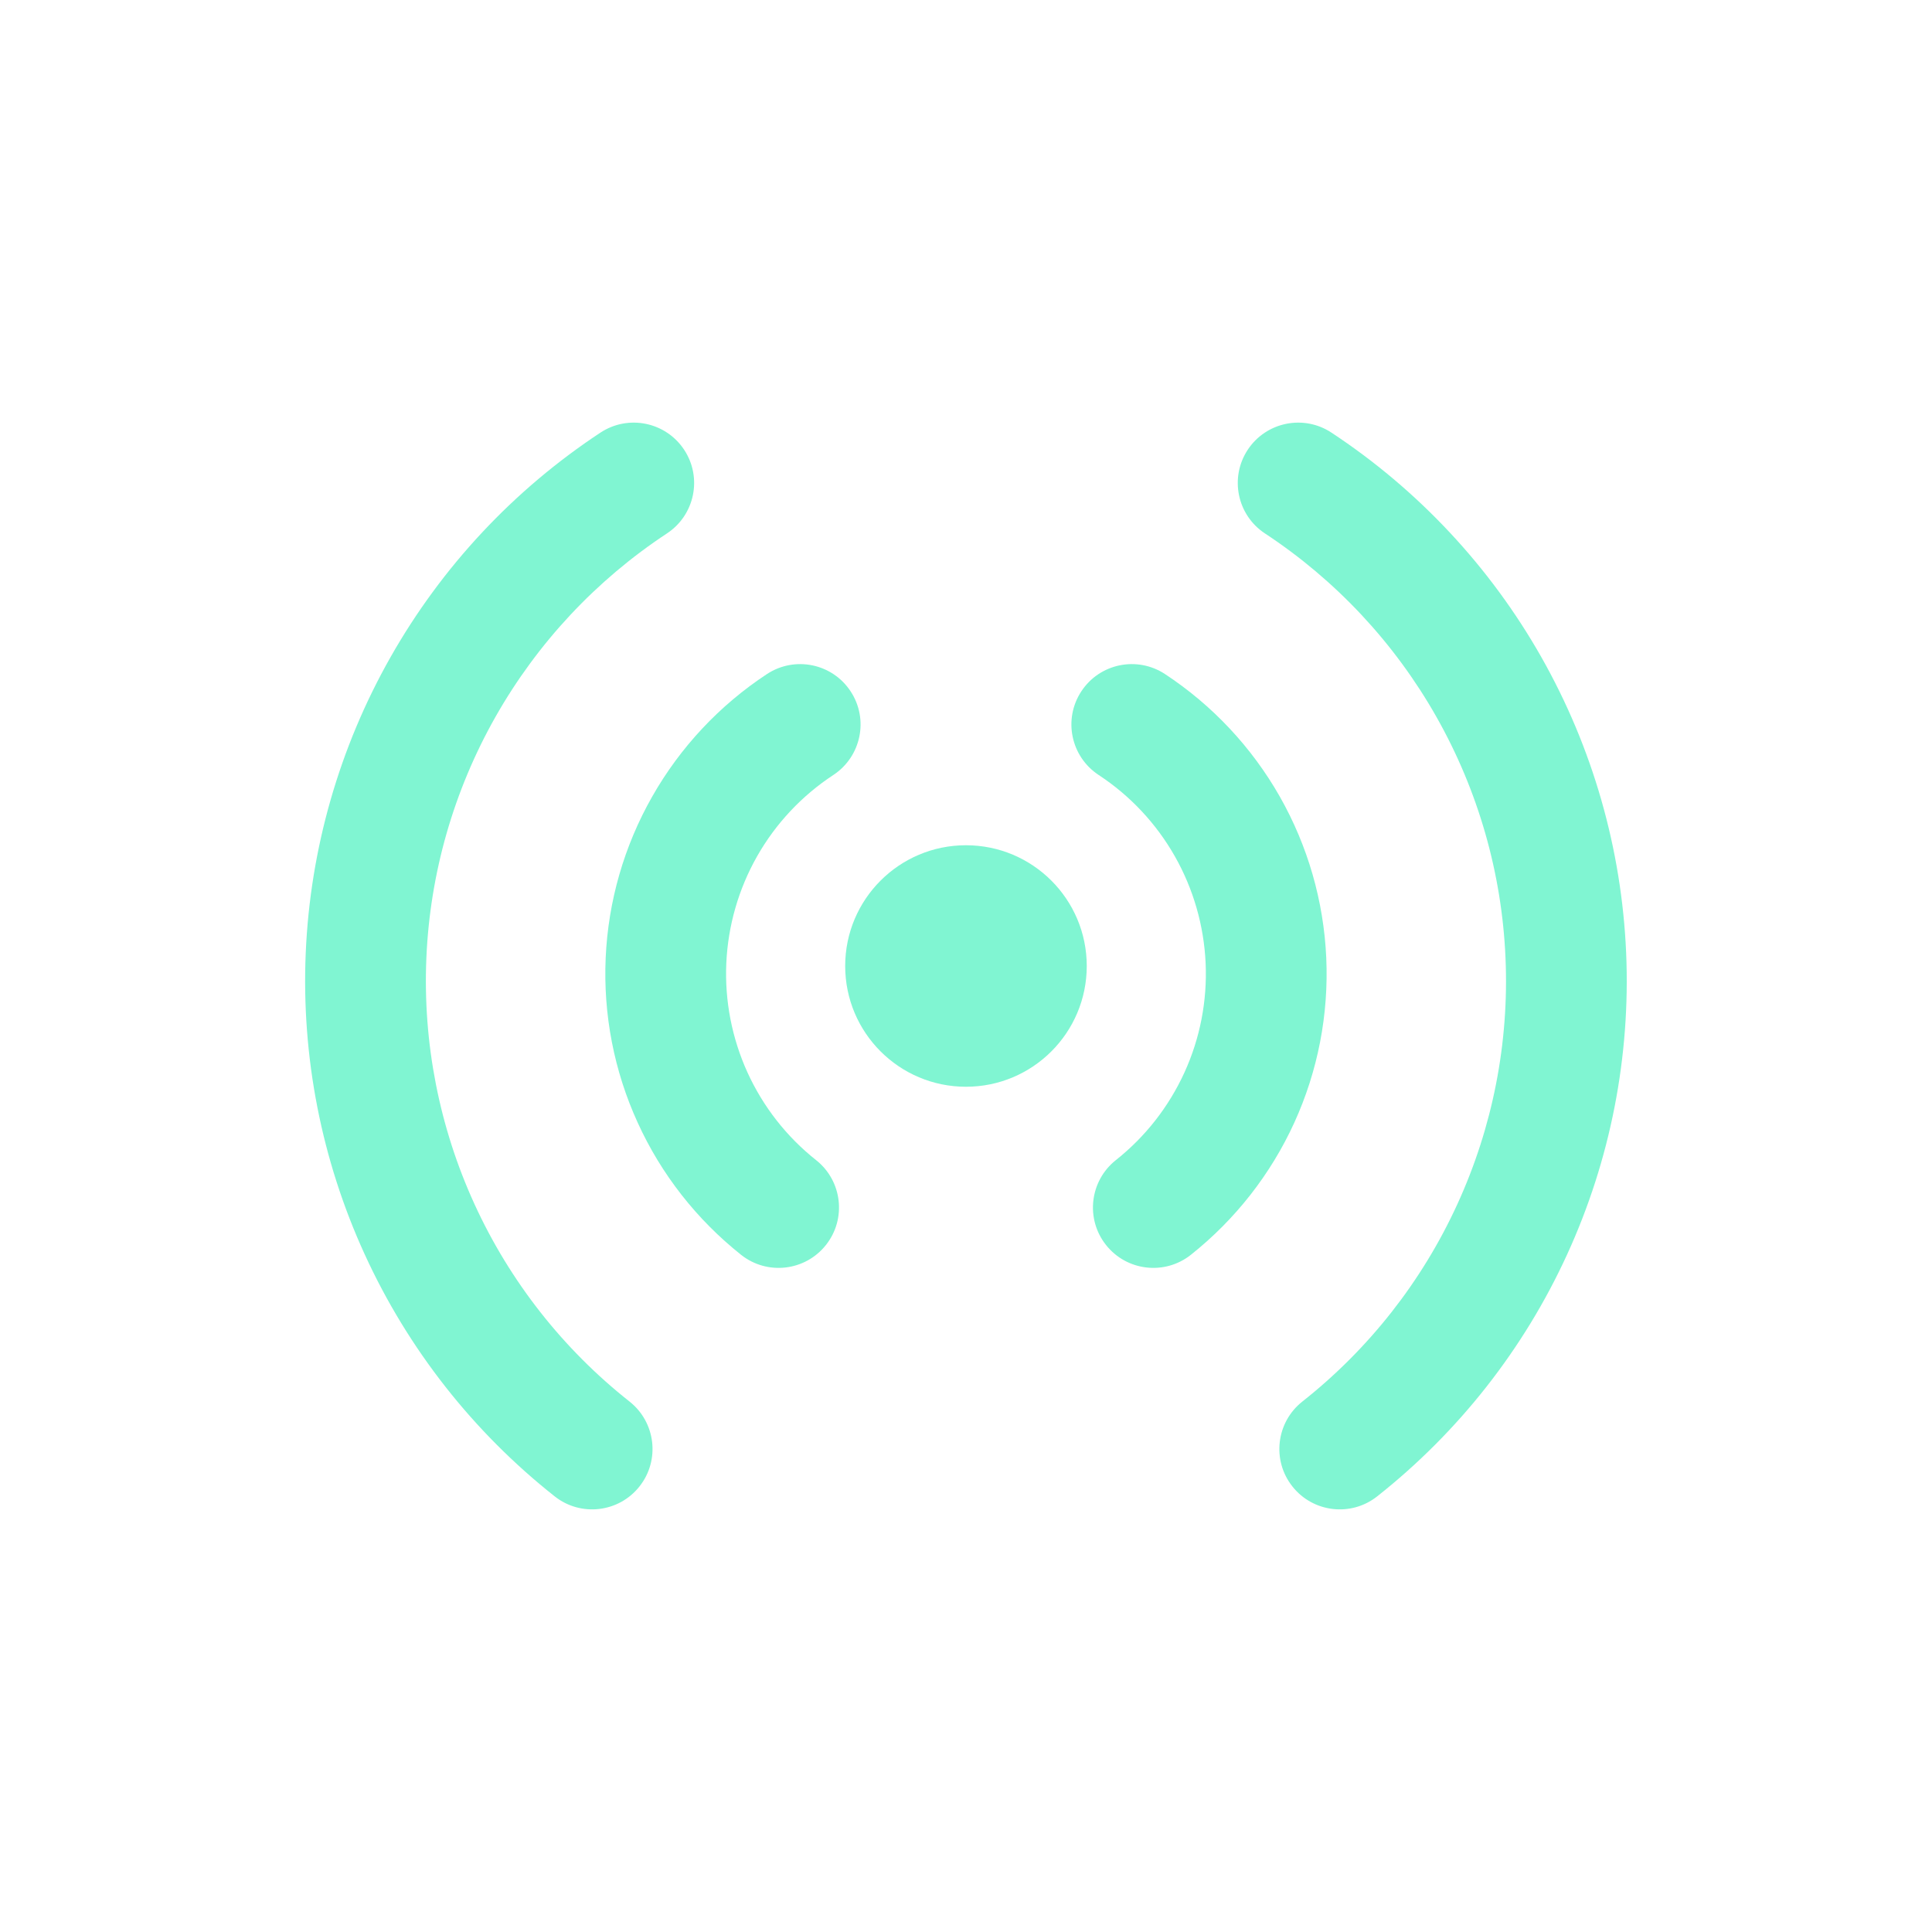
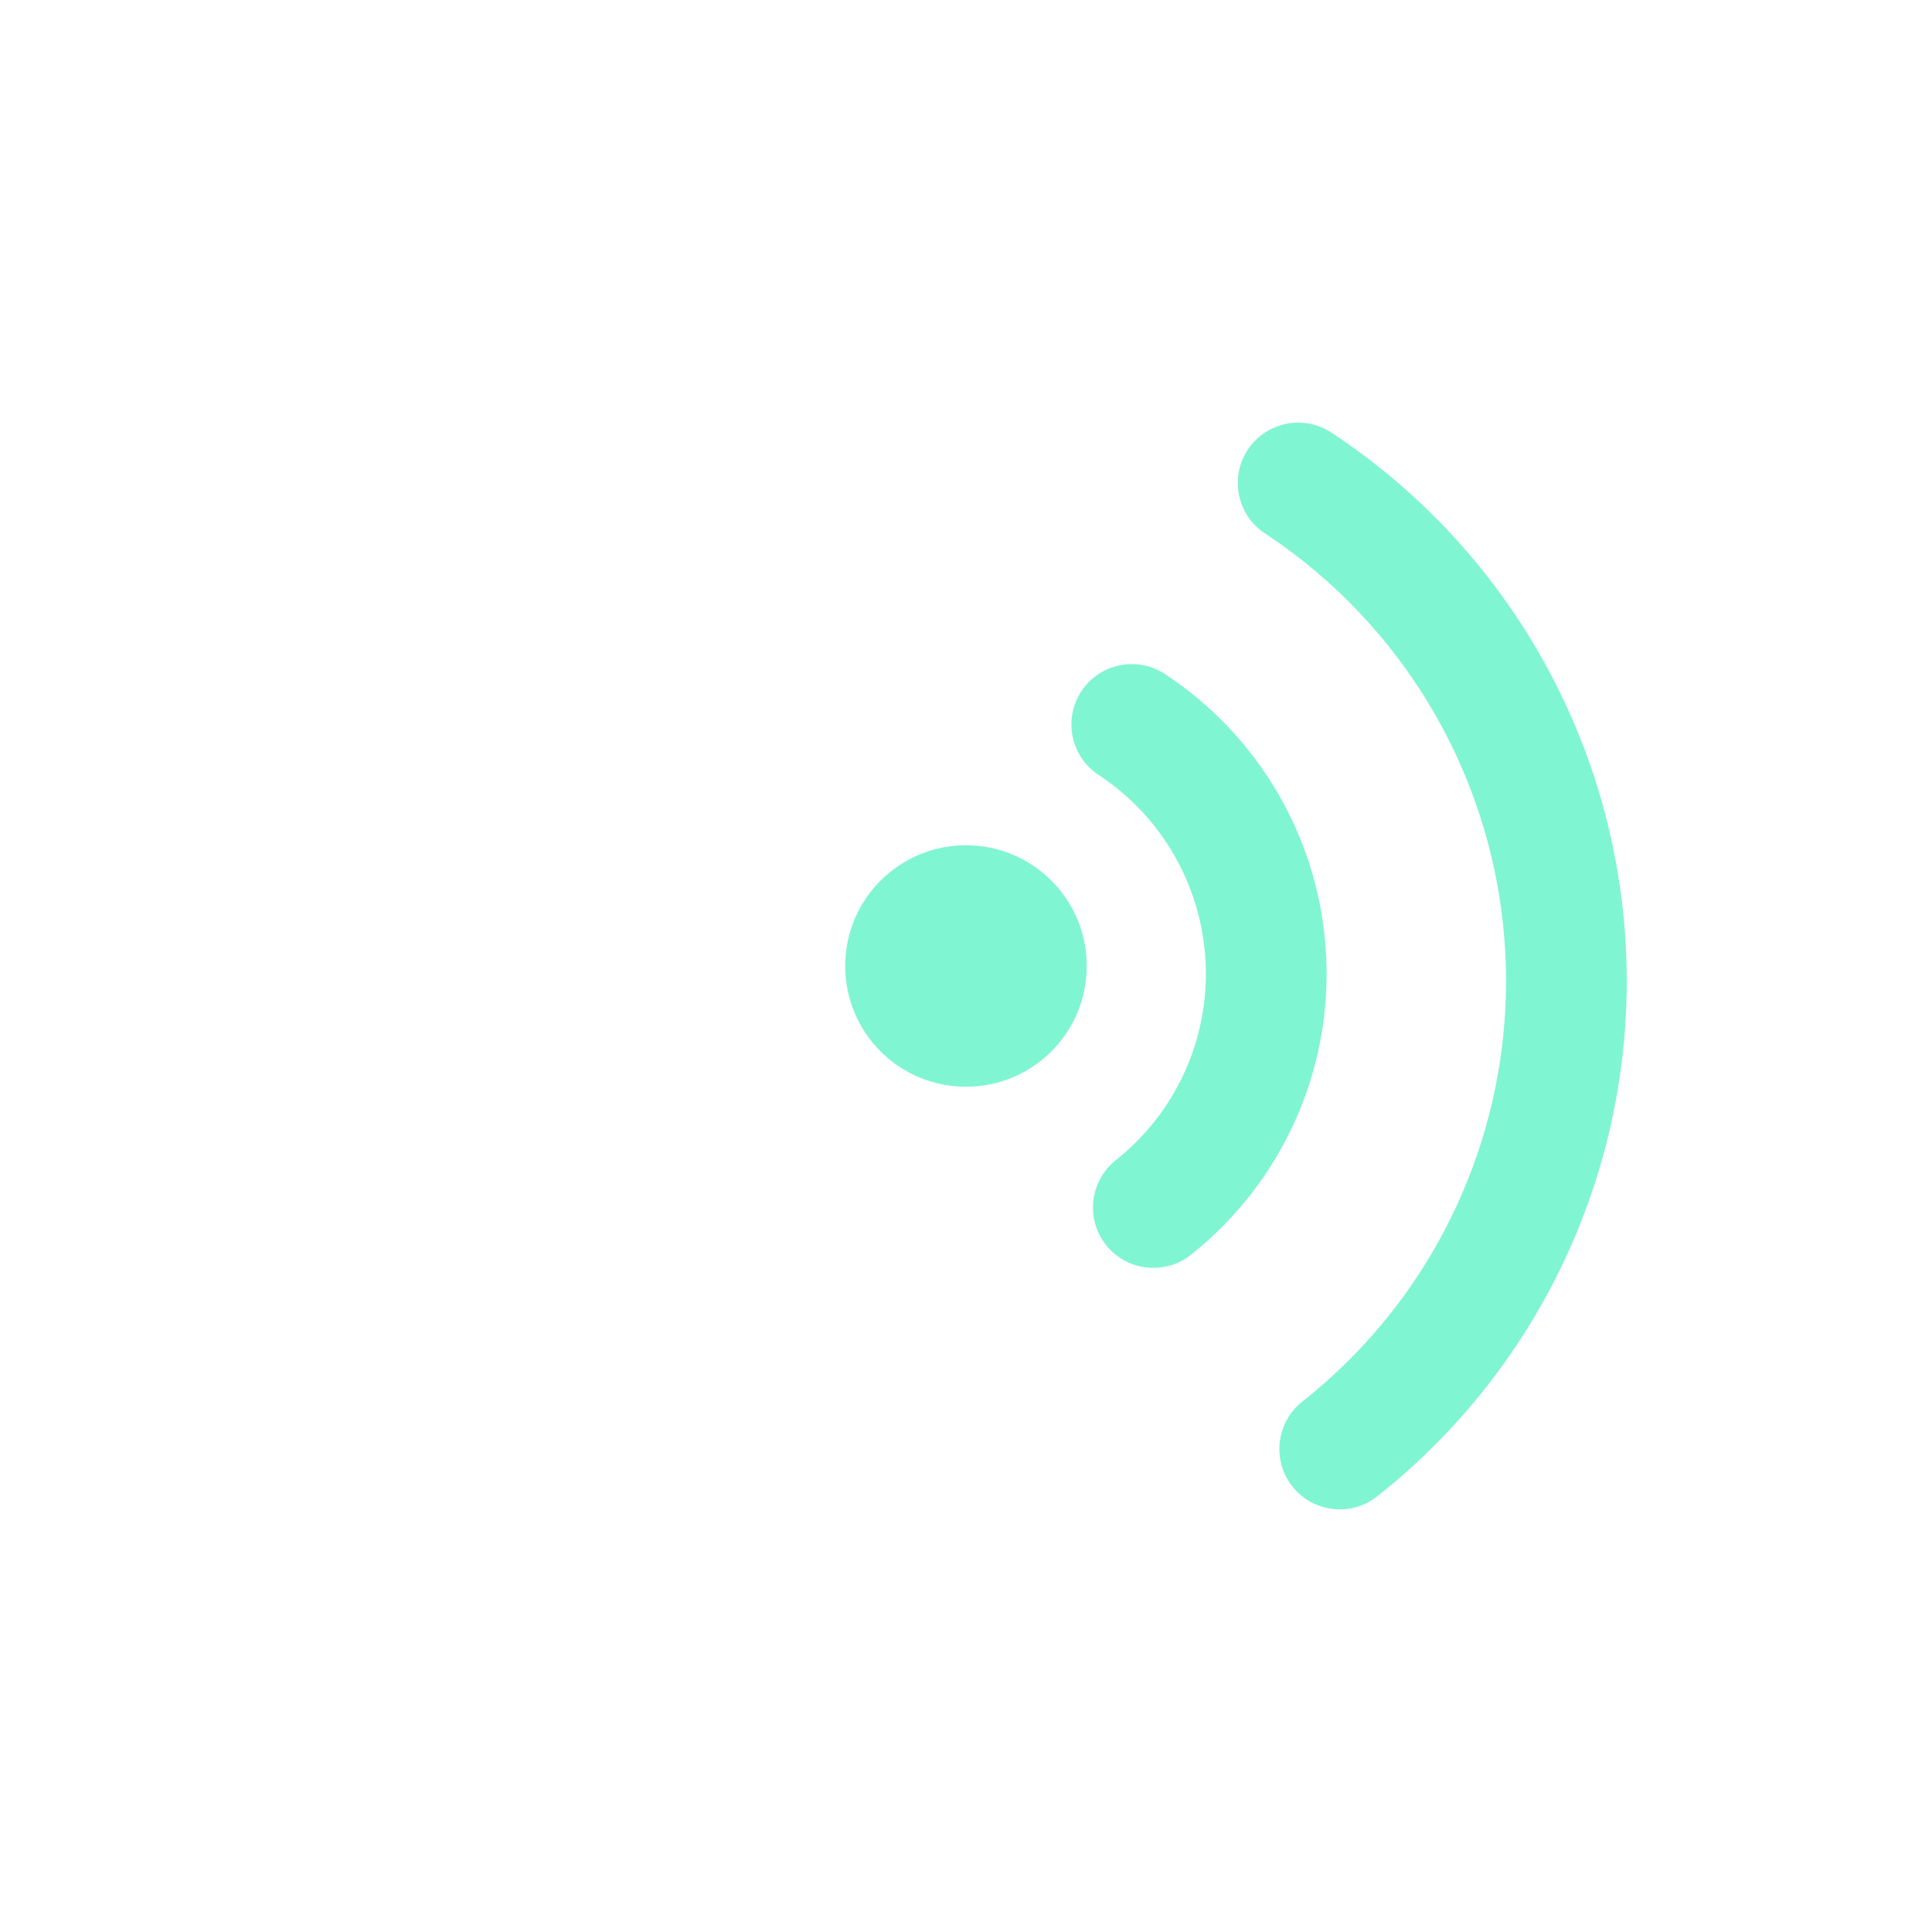
<svg xmlns="http://www.w3.org/2000/svg" width="32" height="32" viewBox="0 0 32 32" fill="none">
-   <path d="M9.946 7.165C10.408 6.861 11.028 6.989 11.332 7.45C11.636 7.911 11.508 8.531 11.047 8.835C9.874 9.608 8.901 10.649 8.208 11.871C7.515 13.094 7.122 14.463 7.062 15.867C7.002 17.271 7.275 18.669 7.86 19.946C8.445 21.224 9.325 22.344 10.428 23.215C10.861 23.558 10.935 24.187 10.592 24.62C10.25 25.053 9.621 25.127 9.188 24.785C7.837 23.717 6.759 22.345 6.042 20.779C5.325 19.214 4.99 17.501 5.064 15.781C5.138 14.061 5.619 12.383 6.468 10.885C7.317 9.387 8.509 8.112 9.946 7.165Z" fill="#80F5D2" />
  <path d="M20.666 7.45C20.97 6.989 21.591 6.861 22.052 7.165C23.489 8.112 24.681 9.387 25.53 10.885C26.379 12.383 26.86 14.061 26.934 15.781C27.008 17.501 26.673 19.214 25.956 20.779C25.239 22.345 24.161 23.717 22.81 24.785C22.377 25.127 21.748 25.053 21.406 24.62C21.063 24.187 21.137 23.558 21.57 23.215C22.673 22.344 23.553 21.224 24.138 19.946C24.723 18.669 24.997 17.271 24.936 15.867C24.876 14.463 24.483 13.094 23.79 11.871C23.098 10.649 22.125 9.608 20.951 8.835C20.49 8.531 20.363 7.911 20.666 7.45Z" fill="#80F5D2" />
-   <path d="M12.704 11.164C13.166 10.861 13.786 10.989 14.089 11.451C14.393 11.912 14.264 12.532 13.803 12.836C13.282 13.178 12.849 13.639 12.541 14.181C12.233 14.723 12.058 15.331 12.03 15.953C12.002 16.576 12.123 17.197 12.381 17.764C12.64 18.331 13.029 18.829 13.518 19.216C13.951 19.56 14.023 20.189 13.68 20.621C13.337 21.054 12.708 21.127 12.275 20.784C11.539 20.199 10.951 19.449 10.562 18.594C10.171 17.739 9.99 16.803 10.032 15.864C10.074 14.925 10.338 14.01 10.803 13.193C11.267 12.376 11.919 11.68 12.704 11.164Z" fill="#80F5D2" />
  <path d="M17.91 11.451C18.213 10.989 18.833 10.861 19.295 11.164C20.08 11.68 20.732 12.376 21.197 13.193C21.661 14.01 21.925 14.925 21.967 15.864C22.009 16.803 21.828 17.739 21.438 18.594C21.048 19.449 20.46 20.199 19.724 20.784C19.291 21.127 18.662 21.054 18.319 20.621C17.976 20.189 18.049 19.56 18.481 19.216C18.97 18.829 19.359 18.331 19.618 17.764C19.877 17.197 19.997 16.576 19.969 15.953C19.941 15.331 19.766 14.723 19.458 14.181C19.15 13.639 18.718 13.178 18.197 12.836C17.735 12.532 17.607 11.912 17.91 11.451Z" fill="#80F5D2" />
  <path d="M18 16C18 17.105 17.104 18 15.999 18C14.895 18 13.999 17.105 13.999 16C13.999 14.895 14.895 14 15.999 14C17.104 14 18 14.895 18 16Z" fill="#80F5D2" />
</svg>